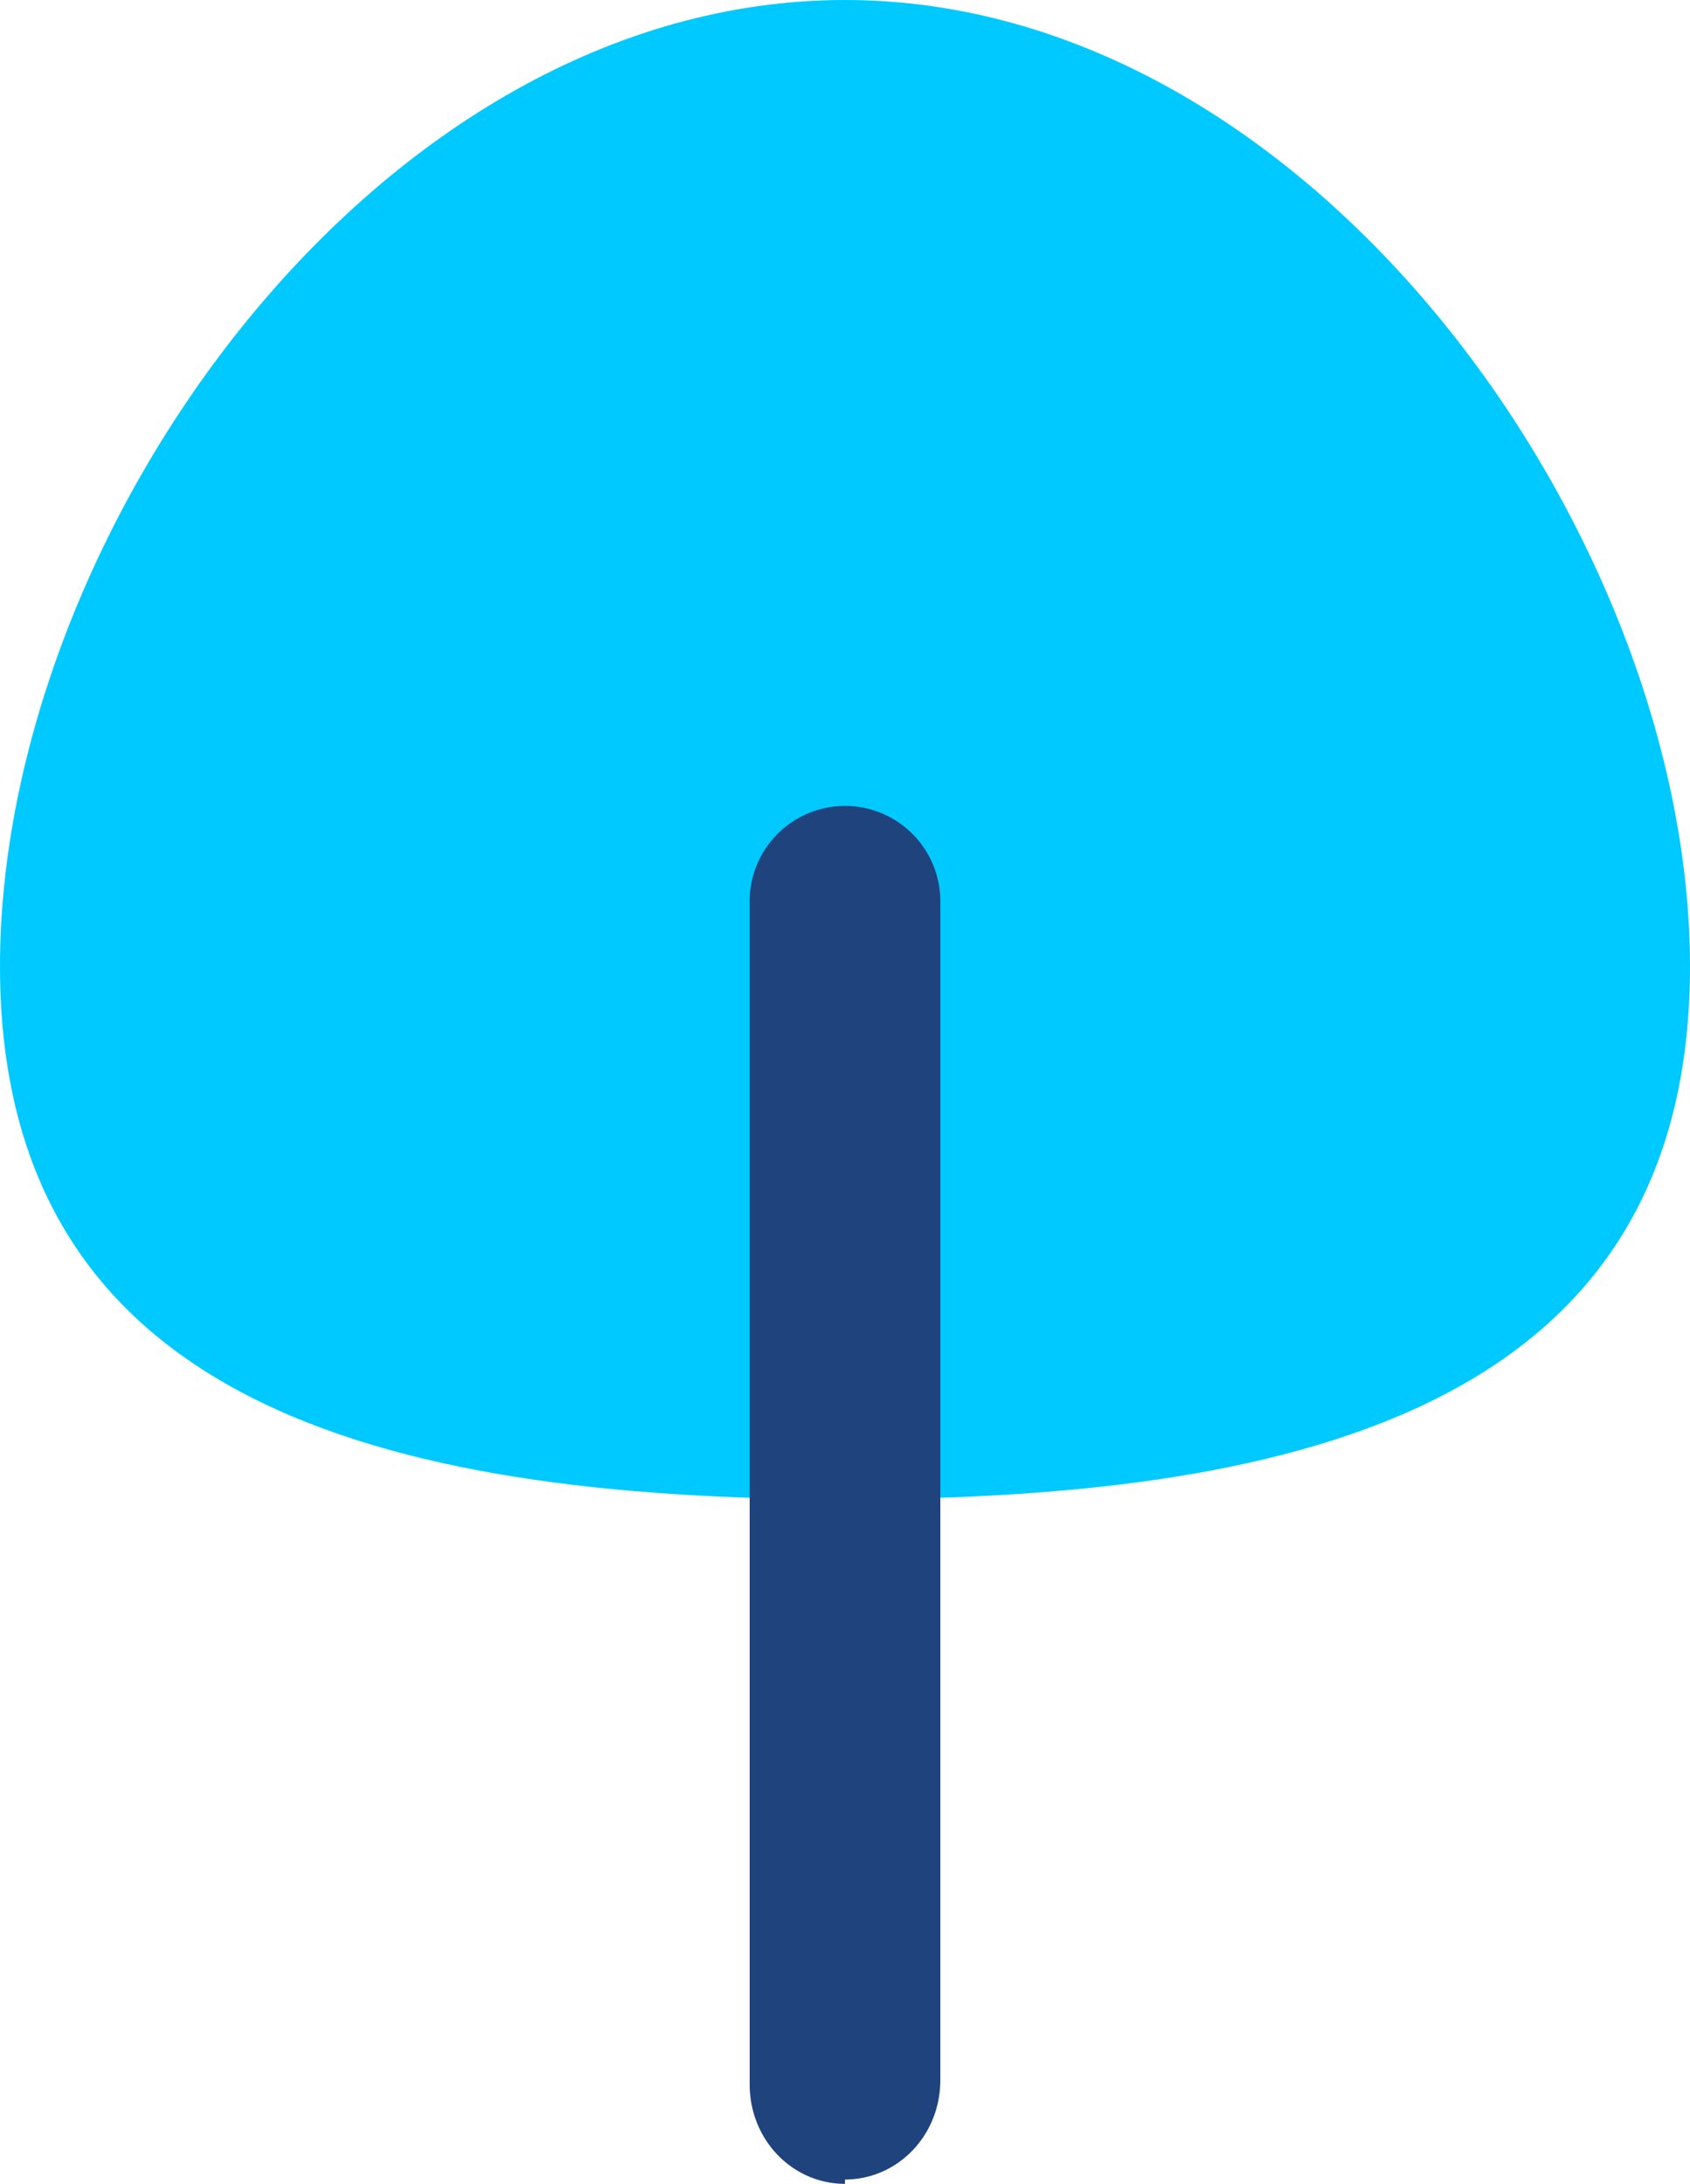
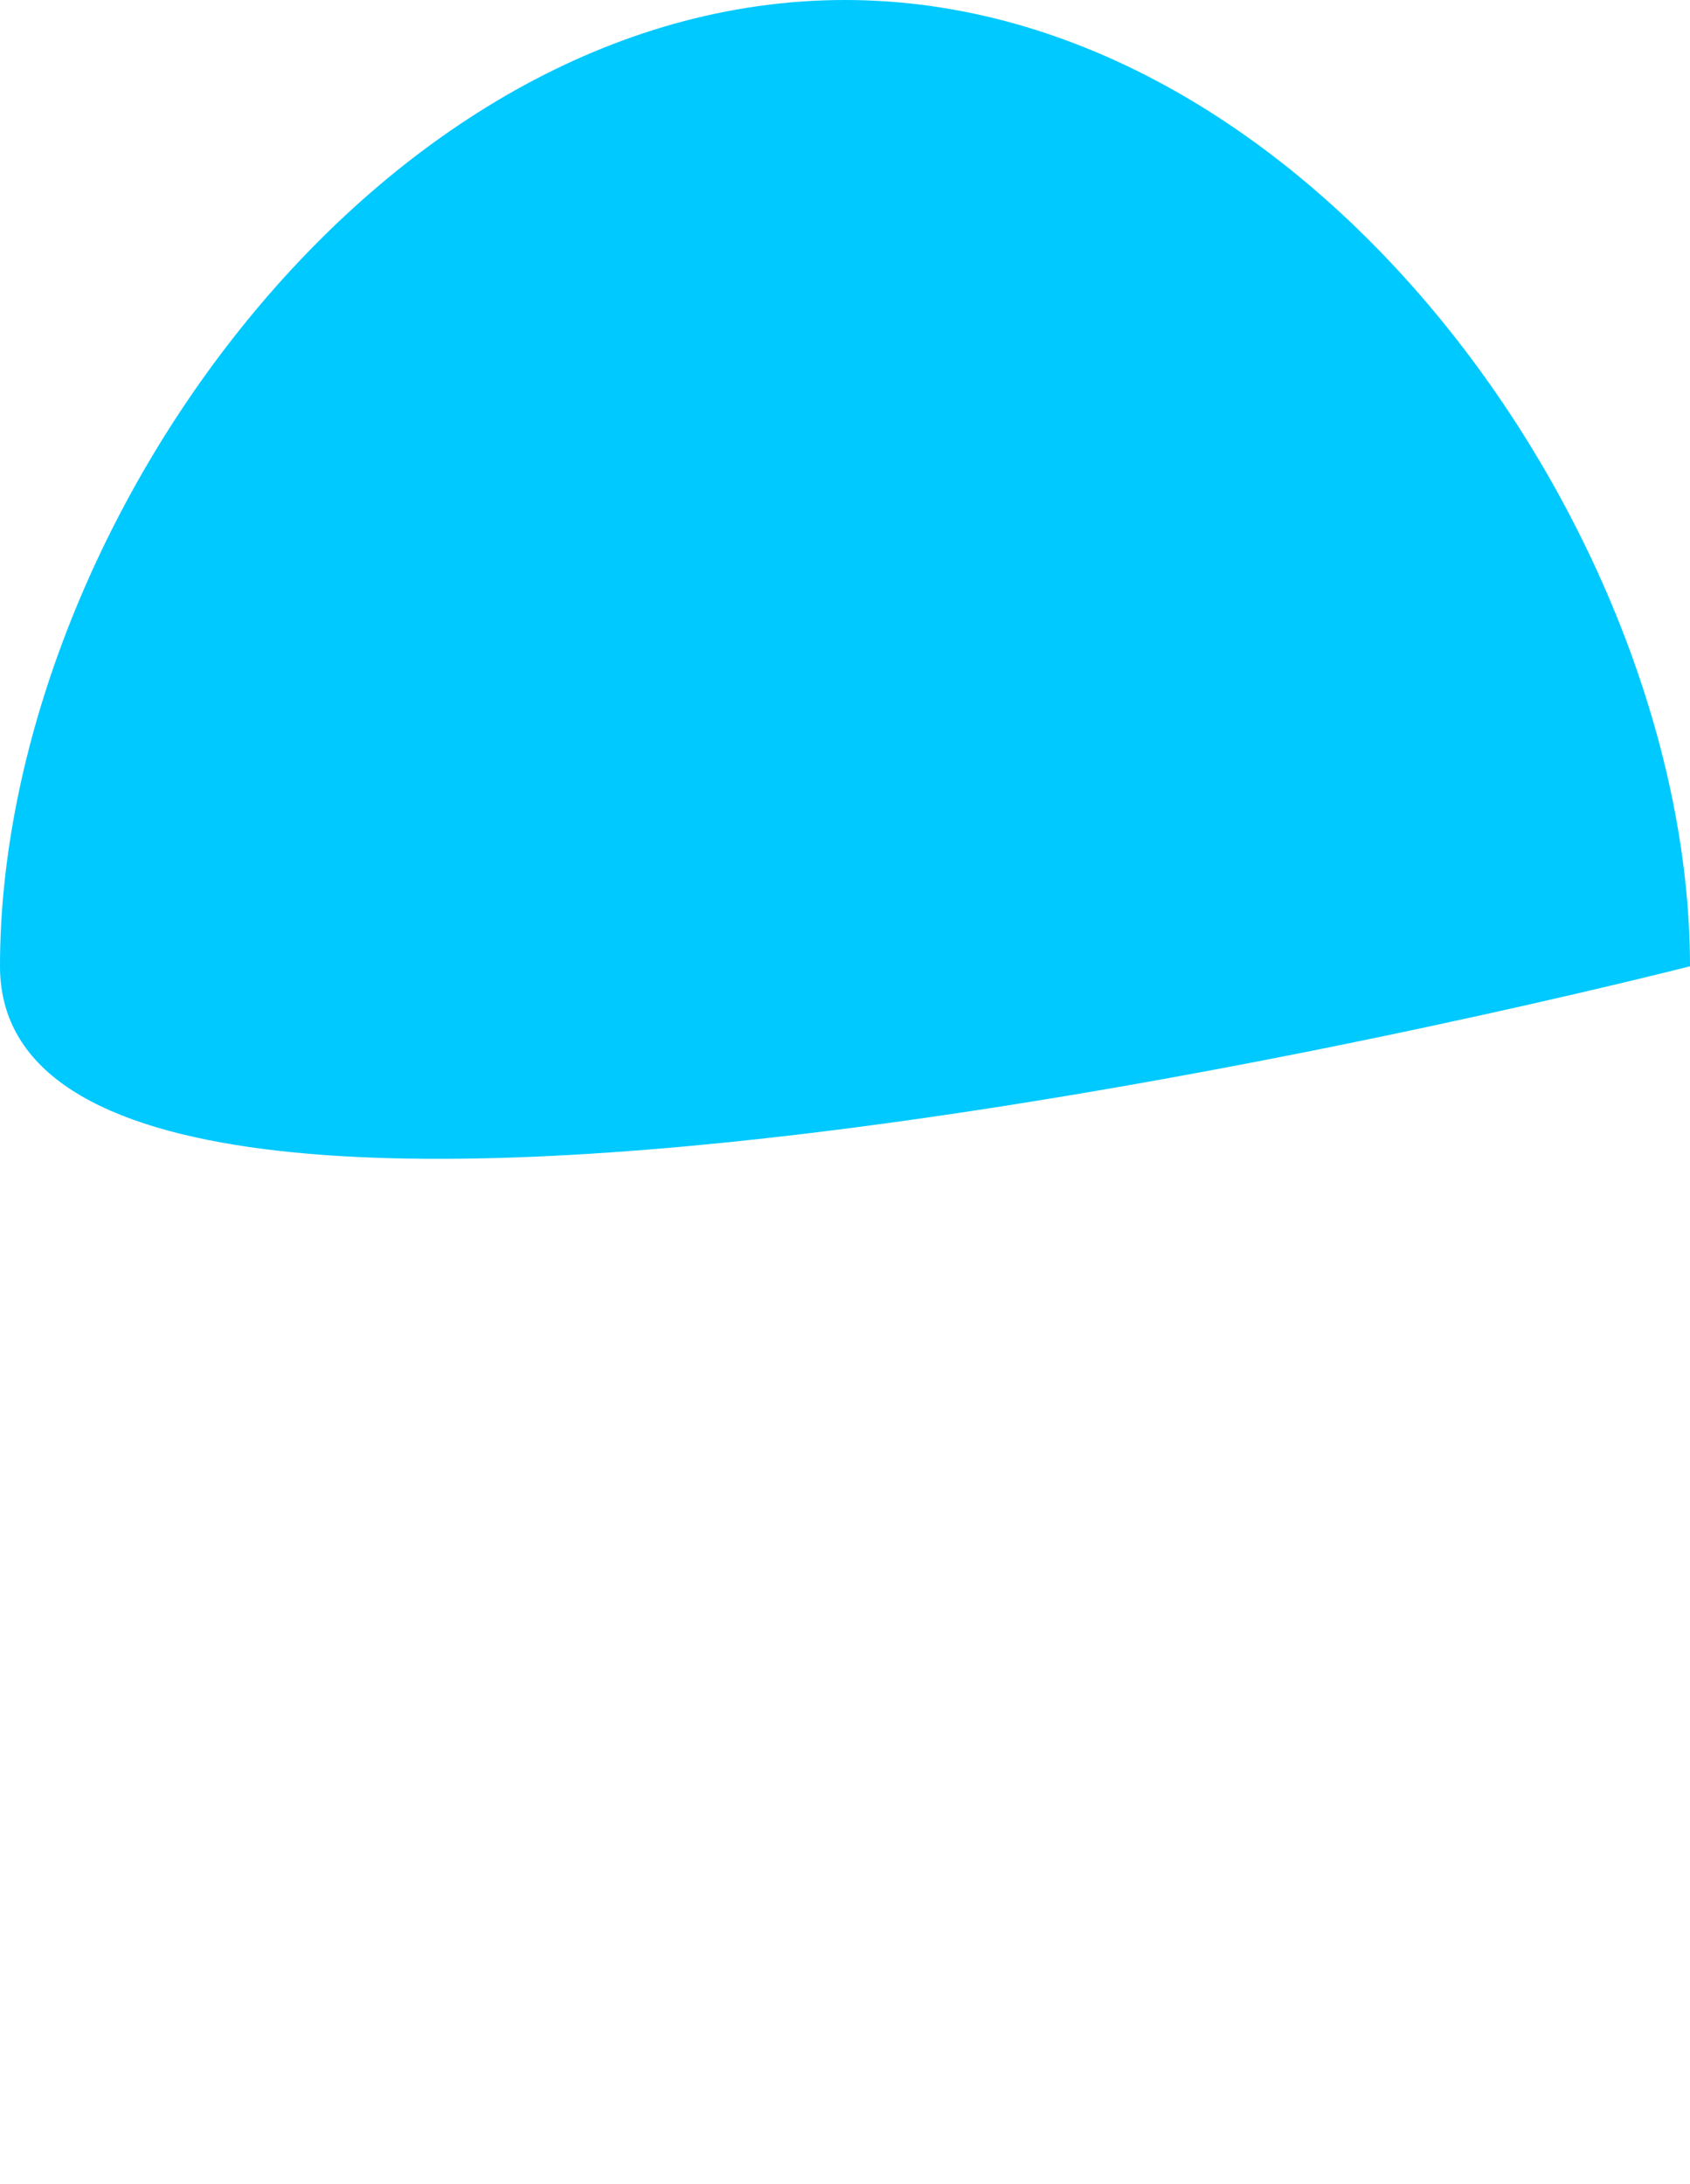
<svg xmlns="http://www.w3.org/2000/svg" width="39" height="50.4">
-   <path d="M39 22.3c0 10-8.7 12.3-19.5 12.3S0 32.3 0 22.3 8.7 0 19.5 0 39 12.4 39 22.3Z" style="fill:#00c9ff" />
-   <path d="M19.5 50.4c-1.2 0-2.2-1-2.2-2.3V20.8a2.2 2.2 0 0 1 4.4 0V48c0 1.3-1 2.3-2.2 2.3Z" style="fill:#1f437d" />
+   <path d="M39 22.3S0 32.3 0 22.3 8.7 0 19.5 0 39 12.4 39 22.3Z" style="fill:#00c9ff" />
</svg>